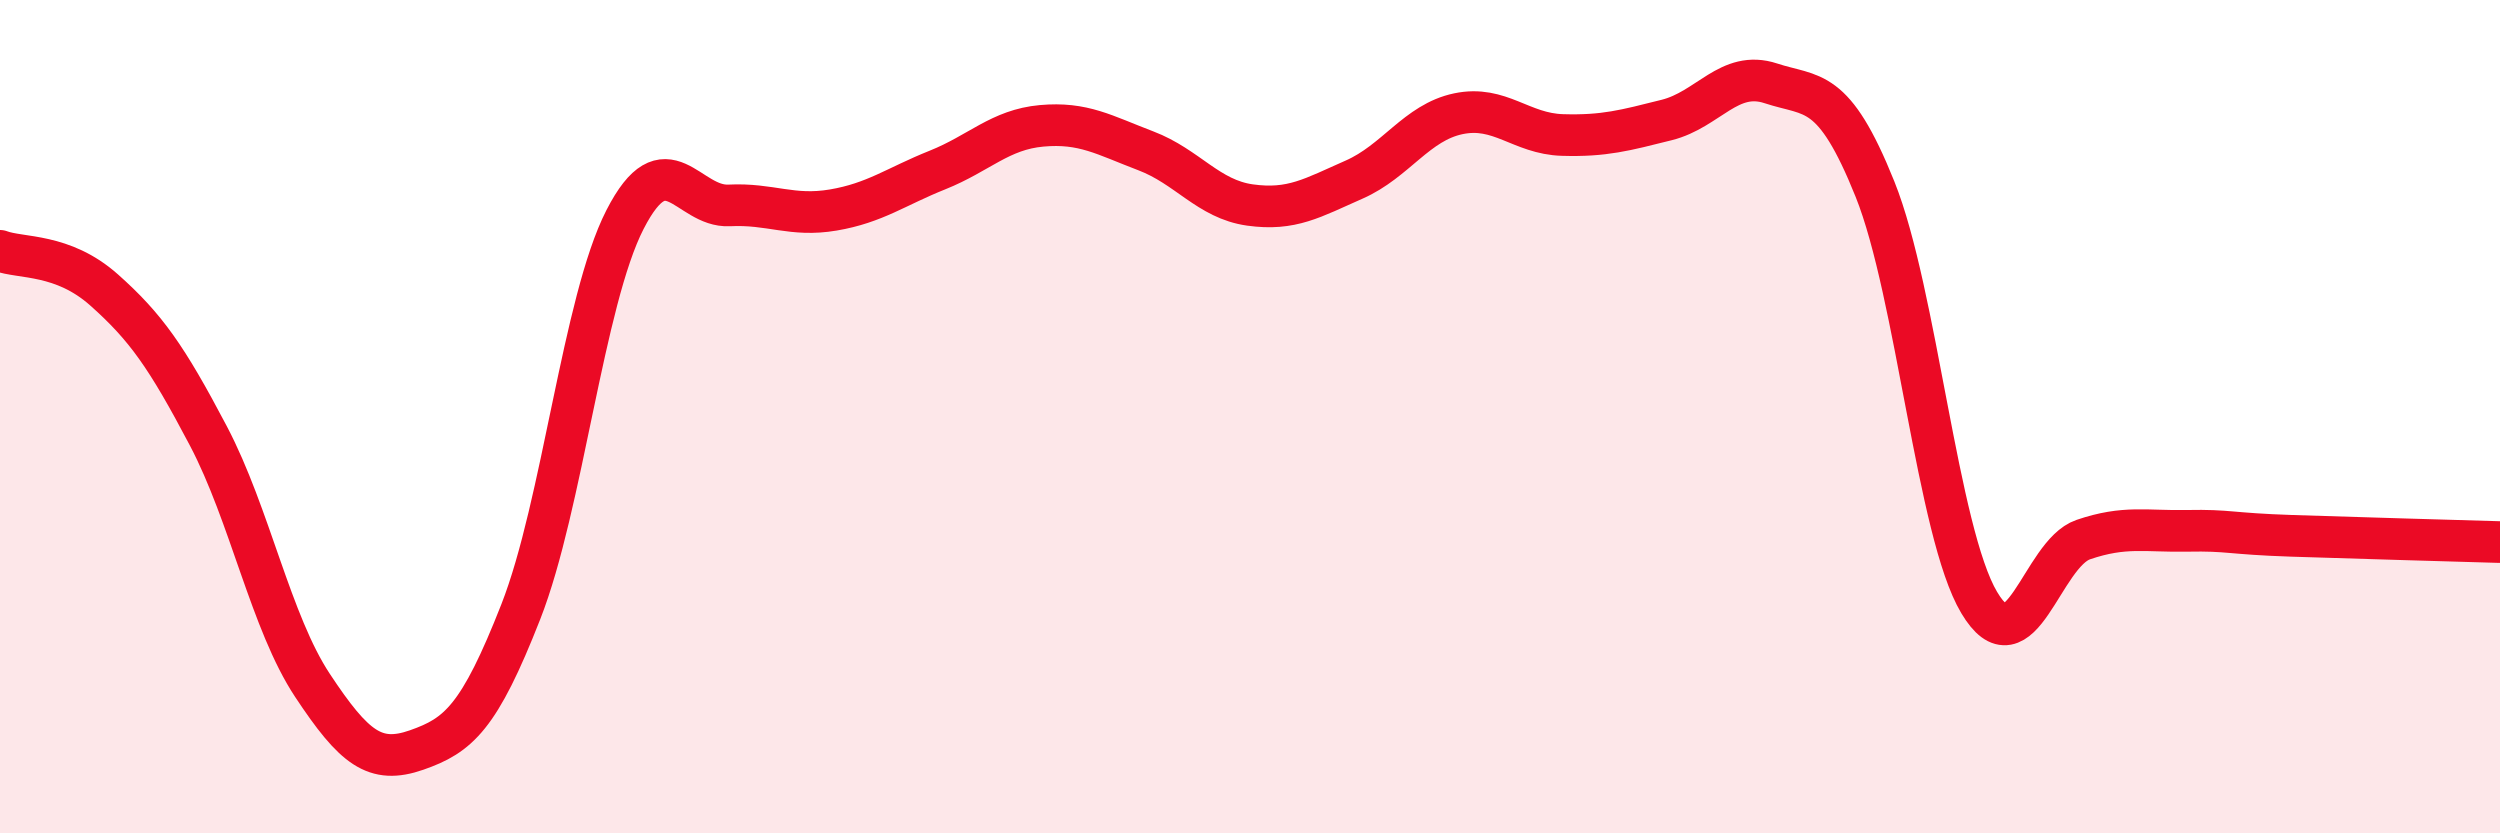
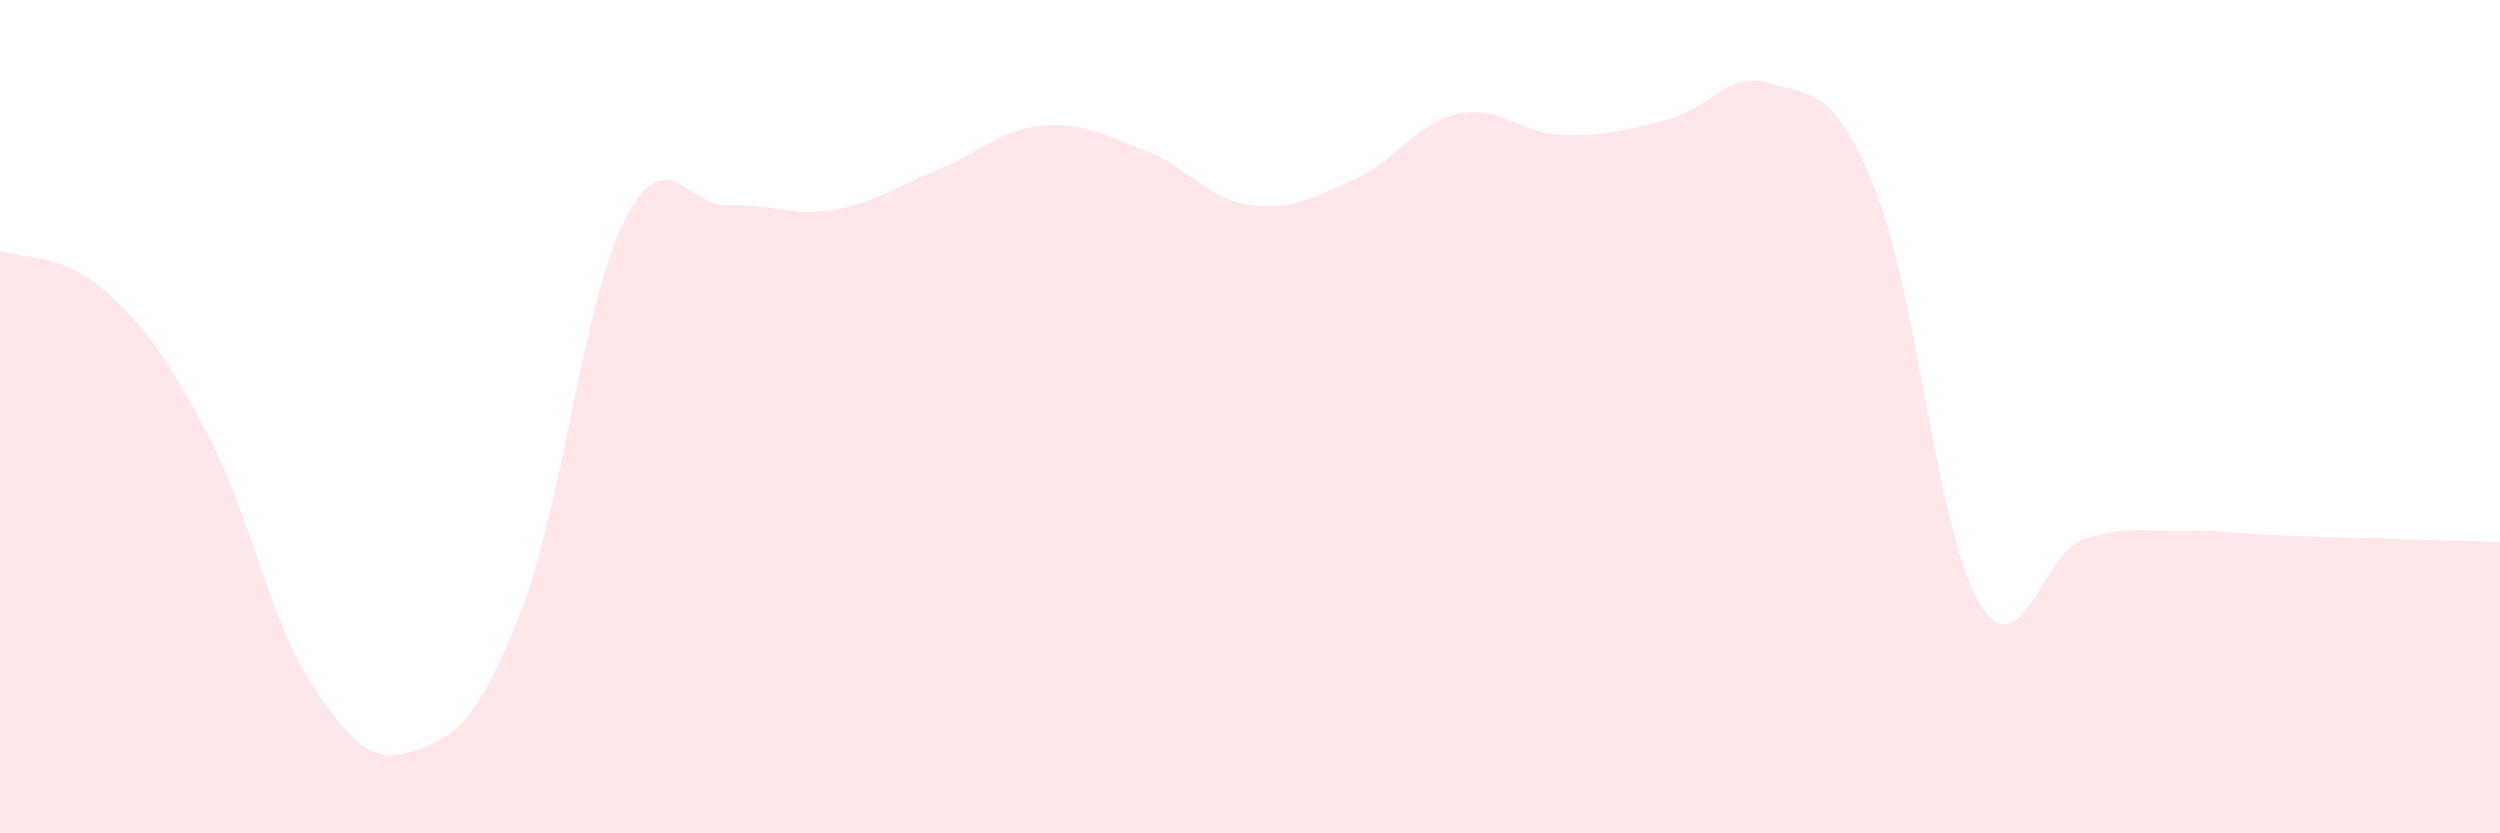
<svg xmlns="http://www.w3.org/2000/svg" width="60" height="20" viewBox="0 0 60 20">
  <path d="M 0,6.02 C 0.5,6.21 1.5,6.07 2.5,6.96 C 3.5,7.85 4,8.56 5,10.46 C 6,12.36 6.5,14.94 7.5,16.45 C 8.5,17.96 9,18.35 10,18 C 11,17.65 11.5,17.23 12.5,14.68 C 13.5,12.13 14,7.22 15,5.27 C 16,3.32 16.5,4.98 17.5,4.93 C 18.5,4.88 19,5.21 20,5.04 C 21,4.87 21.5,4.48 22.5,4.08 C 23.5,3.68 24,3.11 25,3.02 C 26,2.93 26.5,3.24 27.5,3.62 C 28.5,4 29,4.78 30,4.92 C 31,5.06 31.5,4.75 32.5,4.31 C 33.5,3.87 34,2.94 35,2.73 C 36,2.52 36.5,3.21 37.5,3.24 C 38.5,3.27 39,3.13 40,2.88 C 41,2.63 41.5,1.67 42.5,2 C 43.5,2.33 44,2.05 45,4.54 C 46,7.03 46.5,12.78 47.5,14.46 C 48.5,16.14 49,13.29 50,12.95 C 51,12.61 51.5,12.76 52.5,12.74 C 53.5,12.72 53.5,12.81 55,12.86 C 56.5,12.91 59,12.98 60,13.01L60 20L0 20Z" fill="#EB0A25" opacity="0.1" stroke-linecap="round" stroke-linejoin="round" />
-   <path d="M 0,6.02 C 0.5,6.21 1.5,6.07 2.5,6.96 C 3.5,7.85 4,8.56 5,10.46 C 6,12.36 6.5,14.94 7.5,16.45 C 8.5,17.96 9,18.35 10,18 C 11,17.65 11.5,17.23 12.5,14.68 C 13.5,12.13 14,7.22 15,5.27 C 16,3.32 16.5,4.98 17.5,4.93 C 18.5,4.88 19,5.21 20,5.04 C 21,4.87 21.5,4.48 22.5,4.08 C 23.5,3.68 24,3.11 25,3.02 C 26,2.93 26.5,3.24 27.5,3.62 C 28.5,4 29,4.78 30,4.92 C 31,5.06 31.5,4.75 32.5,4.31 C 33.5,3.87 34,2.94 35,2.73 C 36,2.52 36.5,3.21 37.5,3.24 C 38.5,3.27 39,3.13 40,2.88 C 41,2.63 41.5,1.67 42.5,2 C 43.5,2.33 44,2.05 45,4.54 C 46,7.03 46.5,12.78 47.5,14.46 C 48.5,16.14 49,13.29 50,12.95 C 51,12.61 51.5,12.76 52.5,12.74 C 53.5,12.72 53.5,12.81 55,12.86 C 56.5,12.91 59,12.98 60,13.01" stroke="#EB0A25" stroke-width="1" fill="none" stroke-linecap="round" stroke-linejoin="round" />
</svg>